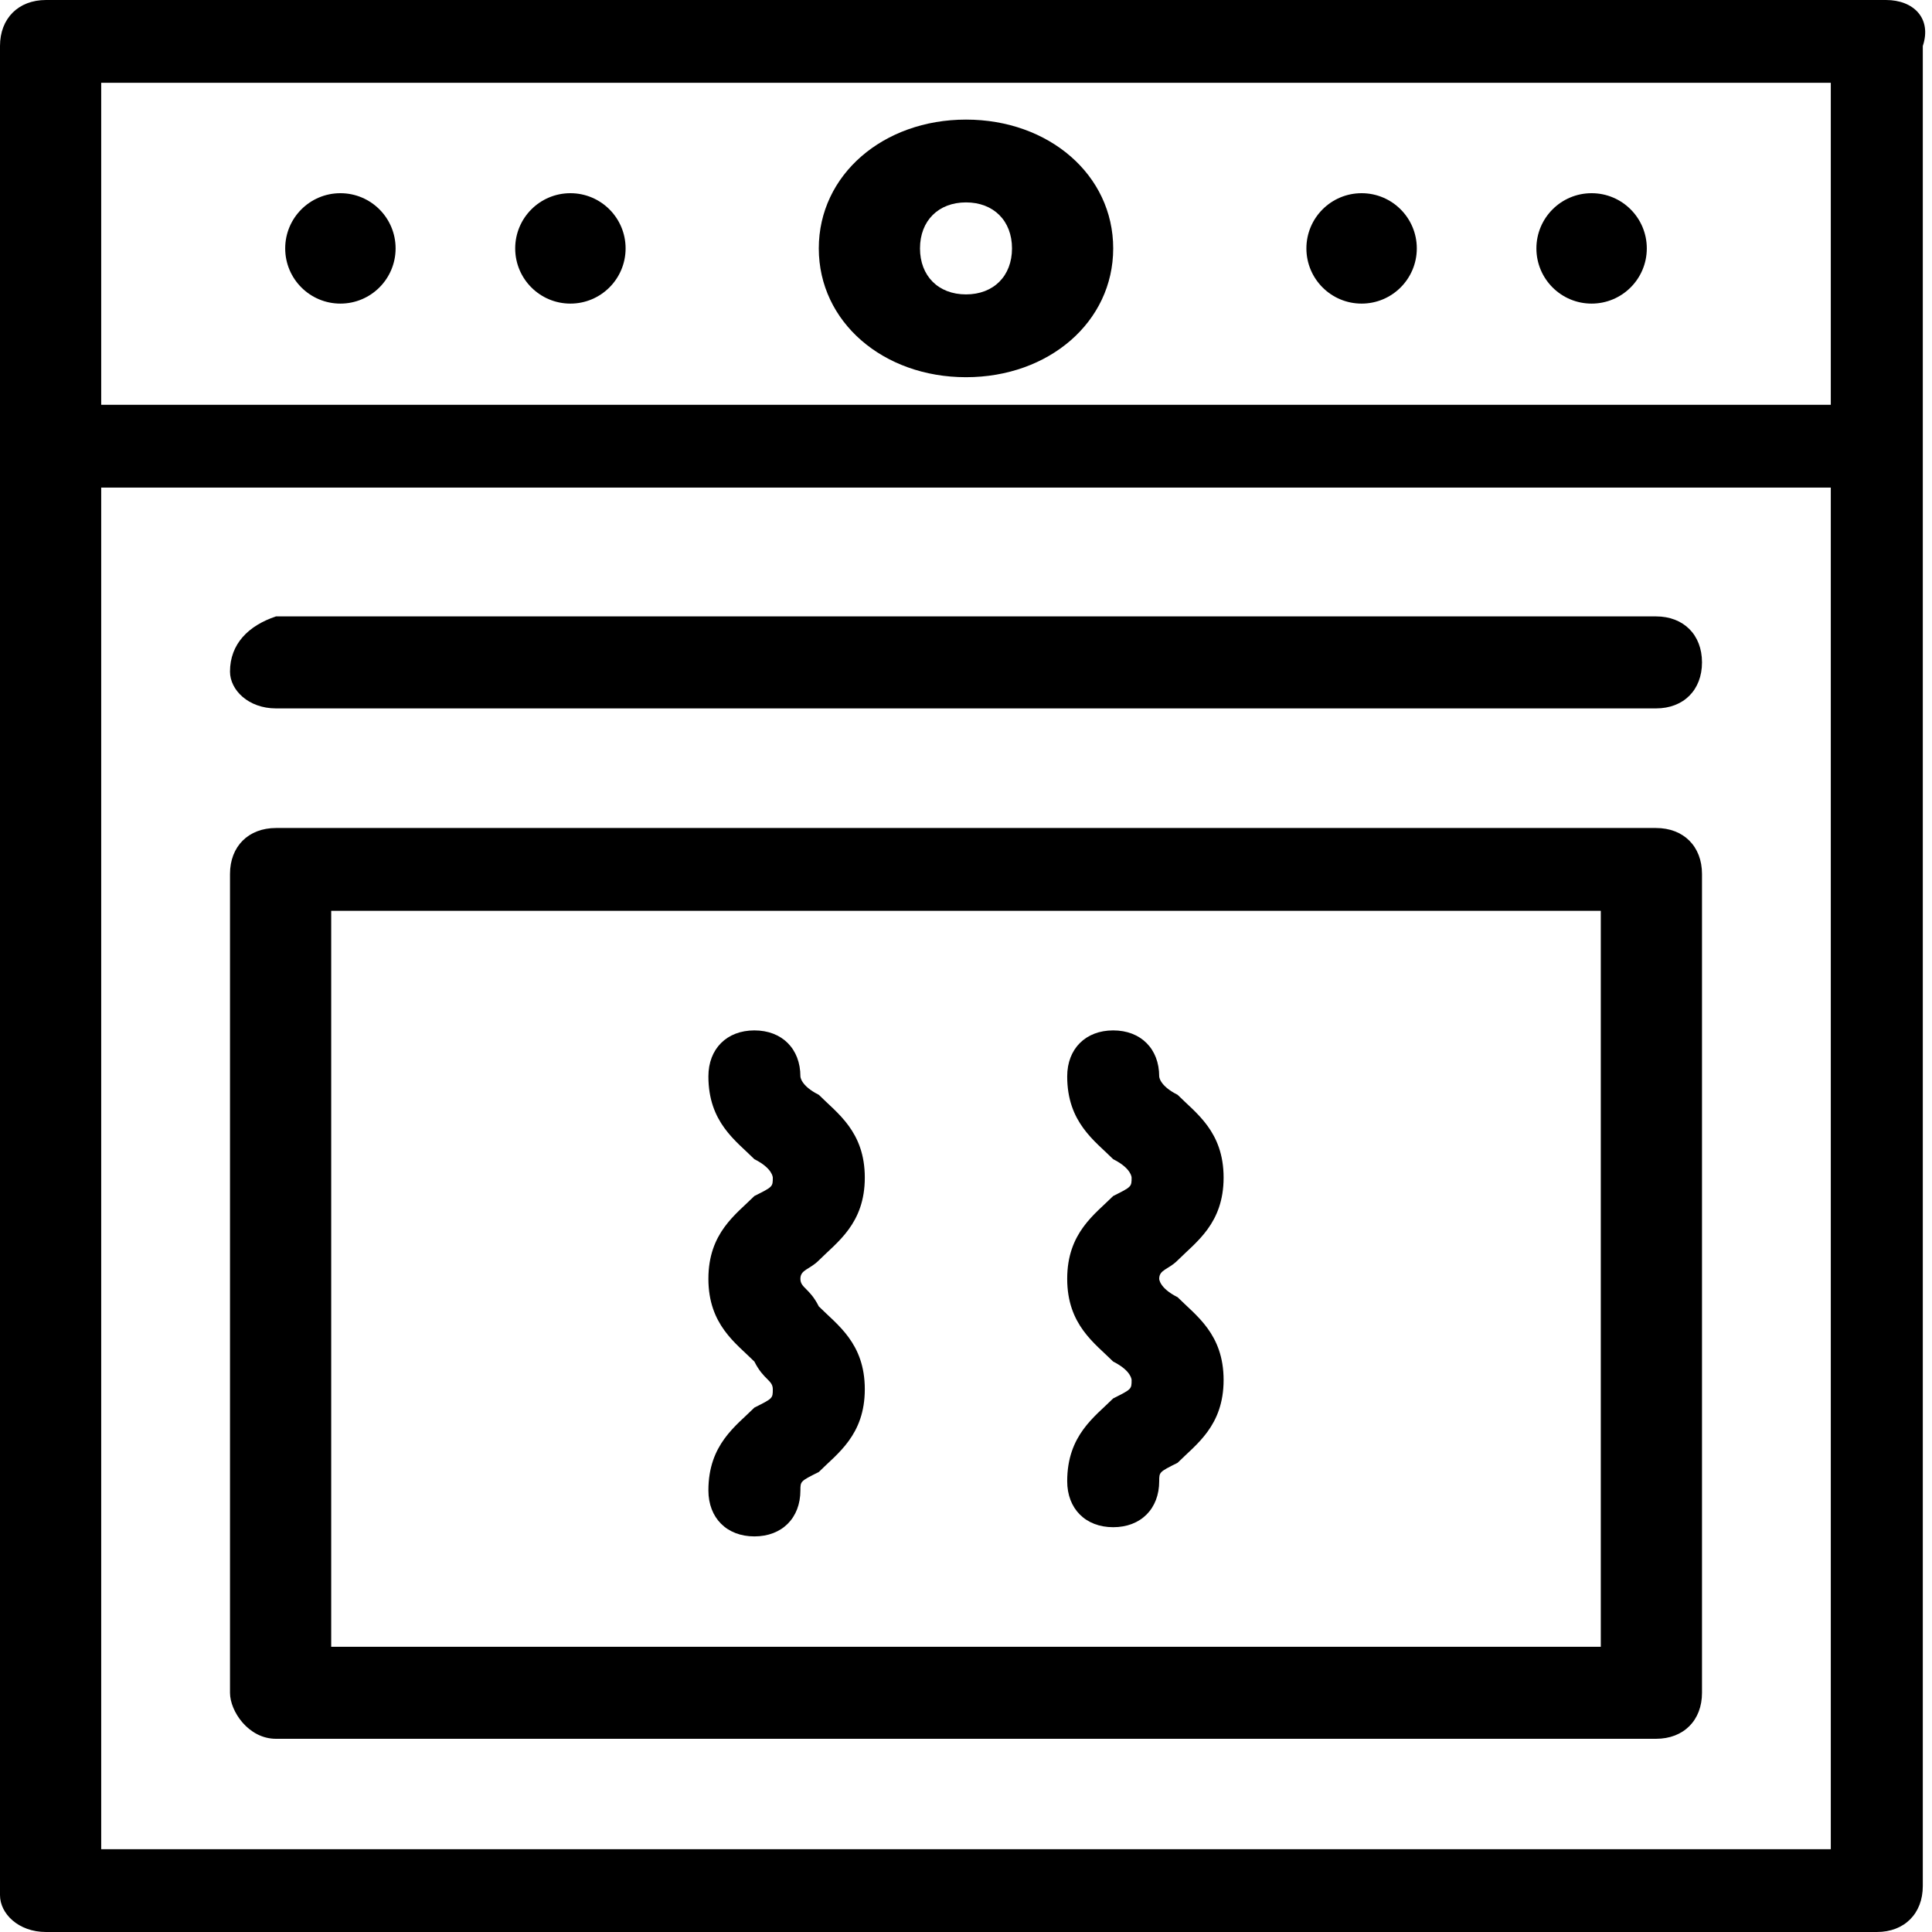
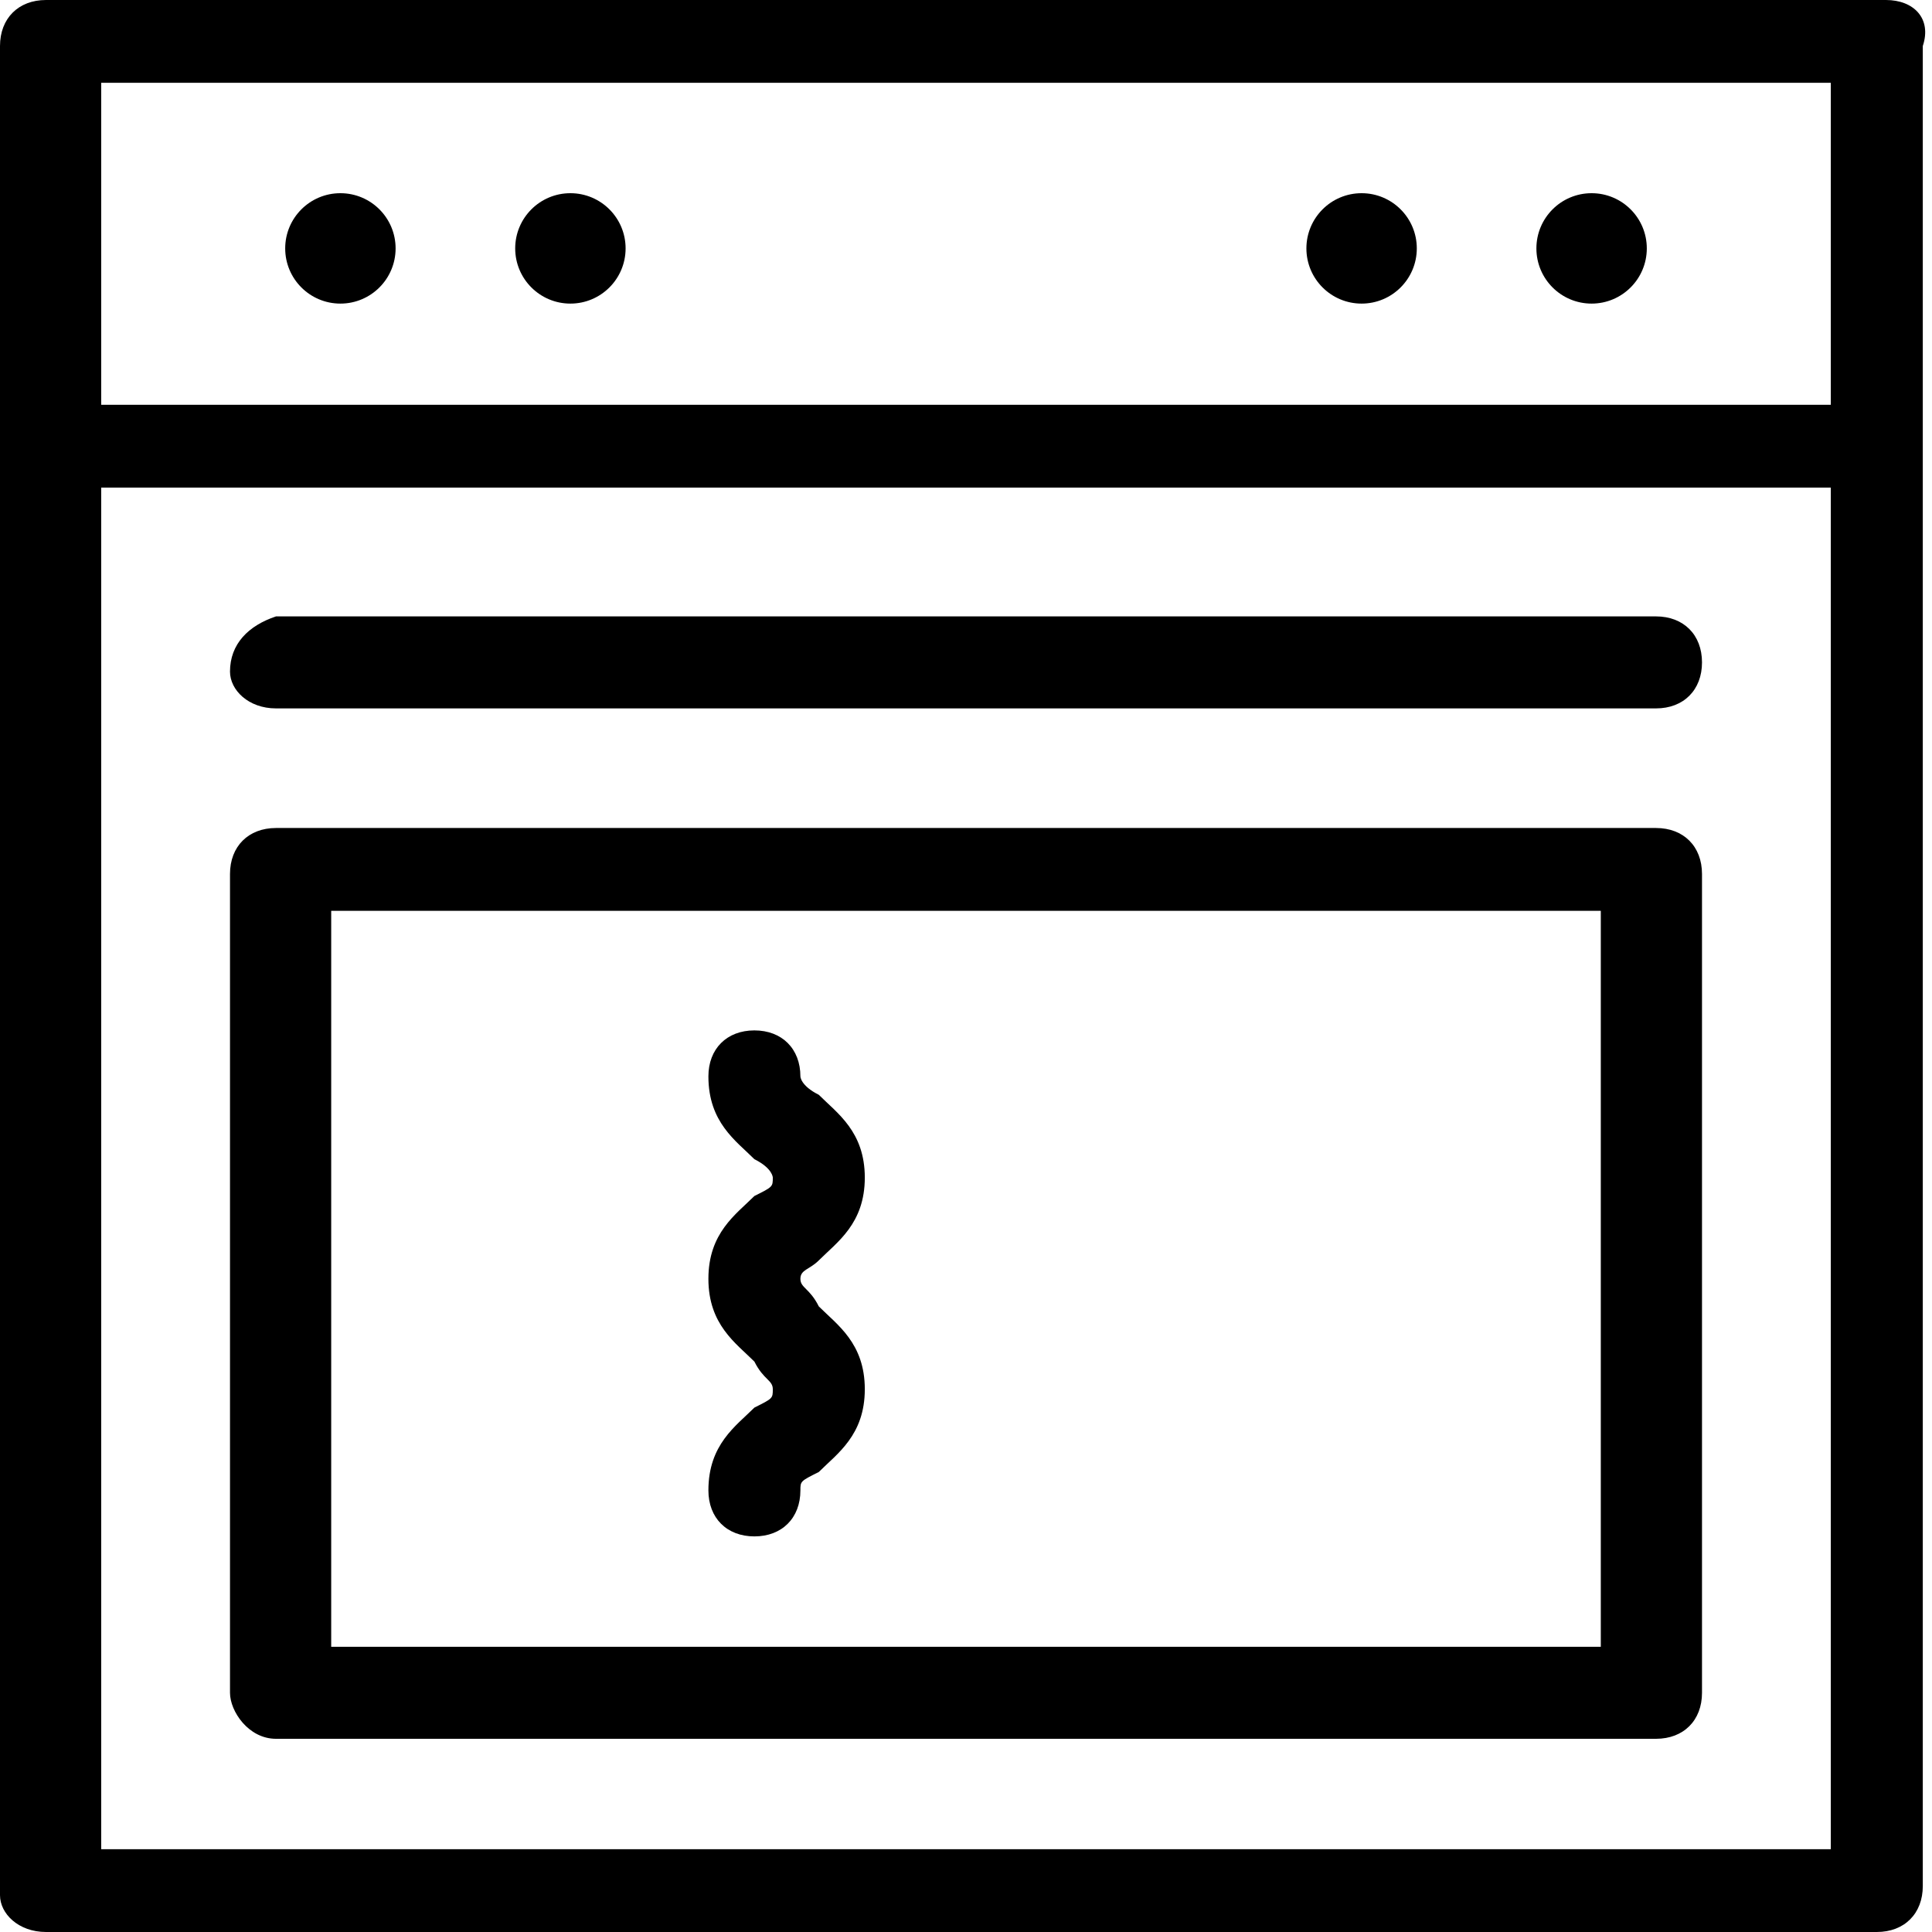
<svg xmlns="http://www.w3.org/2000/svg" version="1.1" id="Слой_1" x="0px" y="0px" width="21px" height="21px" viewBox="0 0 21 21" style="enable-background:new 0 0 21 21;" xml:space="preserve">
  <g>
    <path d="M20.5,0h-20C0.2,0,0,0.2,0,0.5v20.1C0,20.8,0.2,21,0.5,21h19.9c0.3,0,0.5-0.2,0.5-0.5v-20C21,0.2,20.8,0,20.5,0z    M19.9,20.1H1.1V5.3h18.8V20.1z M19.9,4.4H1.1V0.9h18.8V4.4z" />
    <ellipse cx="3.7" cy="2.7" rx="0.6" ry="0.6" />
    <ellipse cx="6.2" cy="2.7" rx="0.6" ry="0.6" />
    <ellipse cx="14.8" cy="2.7" rx="0.6" ry="0.6" />
    <ellipse cx="17.3" cy="2.7" rx="0.6" ry="0.6" />
-     <path d="M10.5,4.1c0.9,0,1.6-0.6,1.6-1.4s-0.7-1.4-1.6-1.4S8.9,1.9,8.9,2.7S9.6,4.1,10.5,4.1z M10.5,2.2c0.3,0,0.5,0.2,0.5,0.5   s-0.2,0.5-0.5,0.5S10,3,10,2.7S10.2,2.2,10.5,2.2z" />
    <path d="M3,18.9h15c0.3,0,0.5-0.2,0.5-0.5V9.5C18.5,9.2,18.3,9,18,9H3C2.7,9,2.5,9.2,2.5,9.5v8.9C2.5,18.6,2.7,18.9,3,18.9z    M3.6,9.9h13.8v8H3.6V9.9z" />
    <path d="M3,7.7h15c0.3,0,0.5-0.2,0.5-0.5S18.3,6.7,18,6.7H3C2.7,6.8,2.5,7,2.5,7.3C2.5,7.5,2.7,7.7,3,7.7z" />
-     <path d="M12.8,13.7c0.2-0.2,0.5-0.4,0.5-0.9s-0.3-0.7-0.5-0.9c-0.2-0.1-0.2-0.2-0.2-0.2c0-0.3-0.2-0.5-0.5-0.5s-0.5,0.2-0.5,0.5   c0,0.5,0.3,0.7,0.5,0.9c0.2,0.1,0.2,0.2,0.2,0.2c0,0.1,0,0.1-0.2,0.2c-0.2,0.2-0.5,0.4-0.5,0.9s0.3,0.7,0.5,0.9   c0.2,0.1,0.2,0.2,0.2,0.2c0,0.1,0,0.1-0.2,0.2c-0.2,0.2-0.5,0.4-0.5,0.9c0,0.3,0.2,0.5,0.5,0.5s0.5-0.2,0.5-0.5   c0-0.1,0-0.1,0.2-0.2c0.2-0.2,0.5-0.4,0.5-0.9s-0.3-0.7-0.5-0.9c-0.2-0.1-0.2-0.2-0.2-0.2C12.6,13.8,12.7,13.8,12.8,13.7z" />
    <path d="M8.9,13.7c0.2-0.2,0.5-0.4,0.5-0.9s-0.3-0.7-0.5-0.9c-0.2-0.1-0.2-0.2-0.2-0.2c0-0.3-0.2-0.5-0.5-0.5s-0.5,0.2-0.5,0.5   c0,0.5,0.3,0.7,0.5,0.9c0.2,0.1,0.2,0.2,0.2,0.2c0,0.1,0,0.1-0.2,0.2c-0.2,0.2-0.5,0.4-0.5,0.9s0.3,0.7,0.5,0.9   C8.3,15,8.4,15,8.4,15.1s0,0.1-0.2,0.2c-0.2,0.2-0.5,0.4-0.5,0.9c0,0.3,0.2,0.5,0.5,0.5s0.5-0.2,0.5-0.5c0-0.1,0-0.1,0.2-0.2   c0.2-0.2,0.5-0.4,0.5-0.9s-0.3-0.7-0.5-0.9C8.8,14,8.7,14,8.7,13.9C8.7,13.8,8.8,13.8,8.9,13.7z" />
  </g>
</svg>